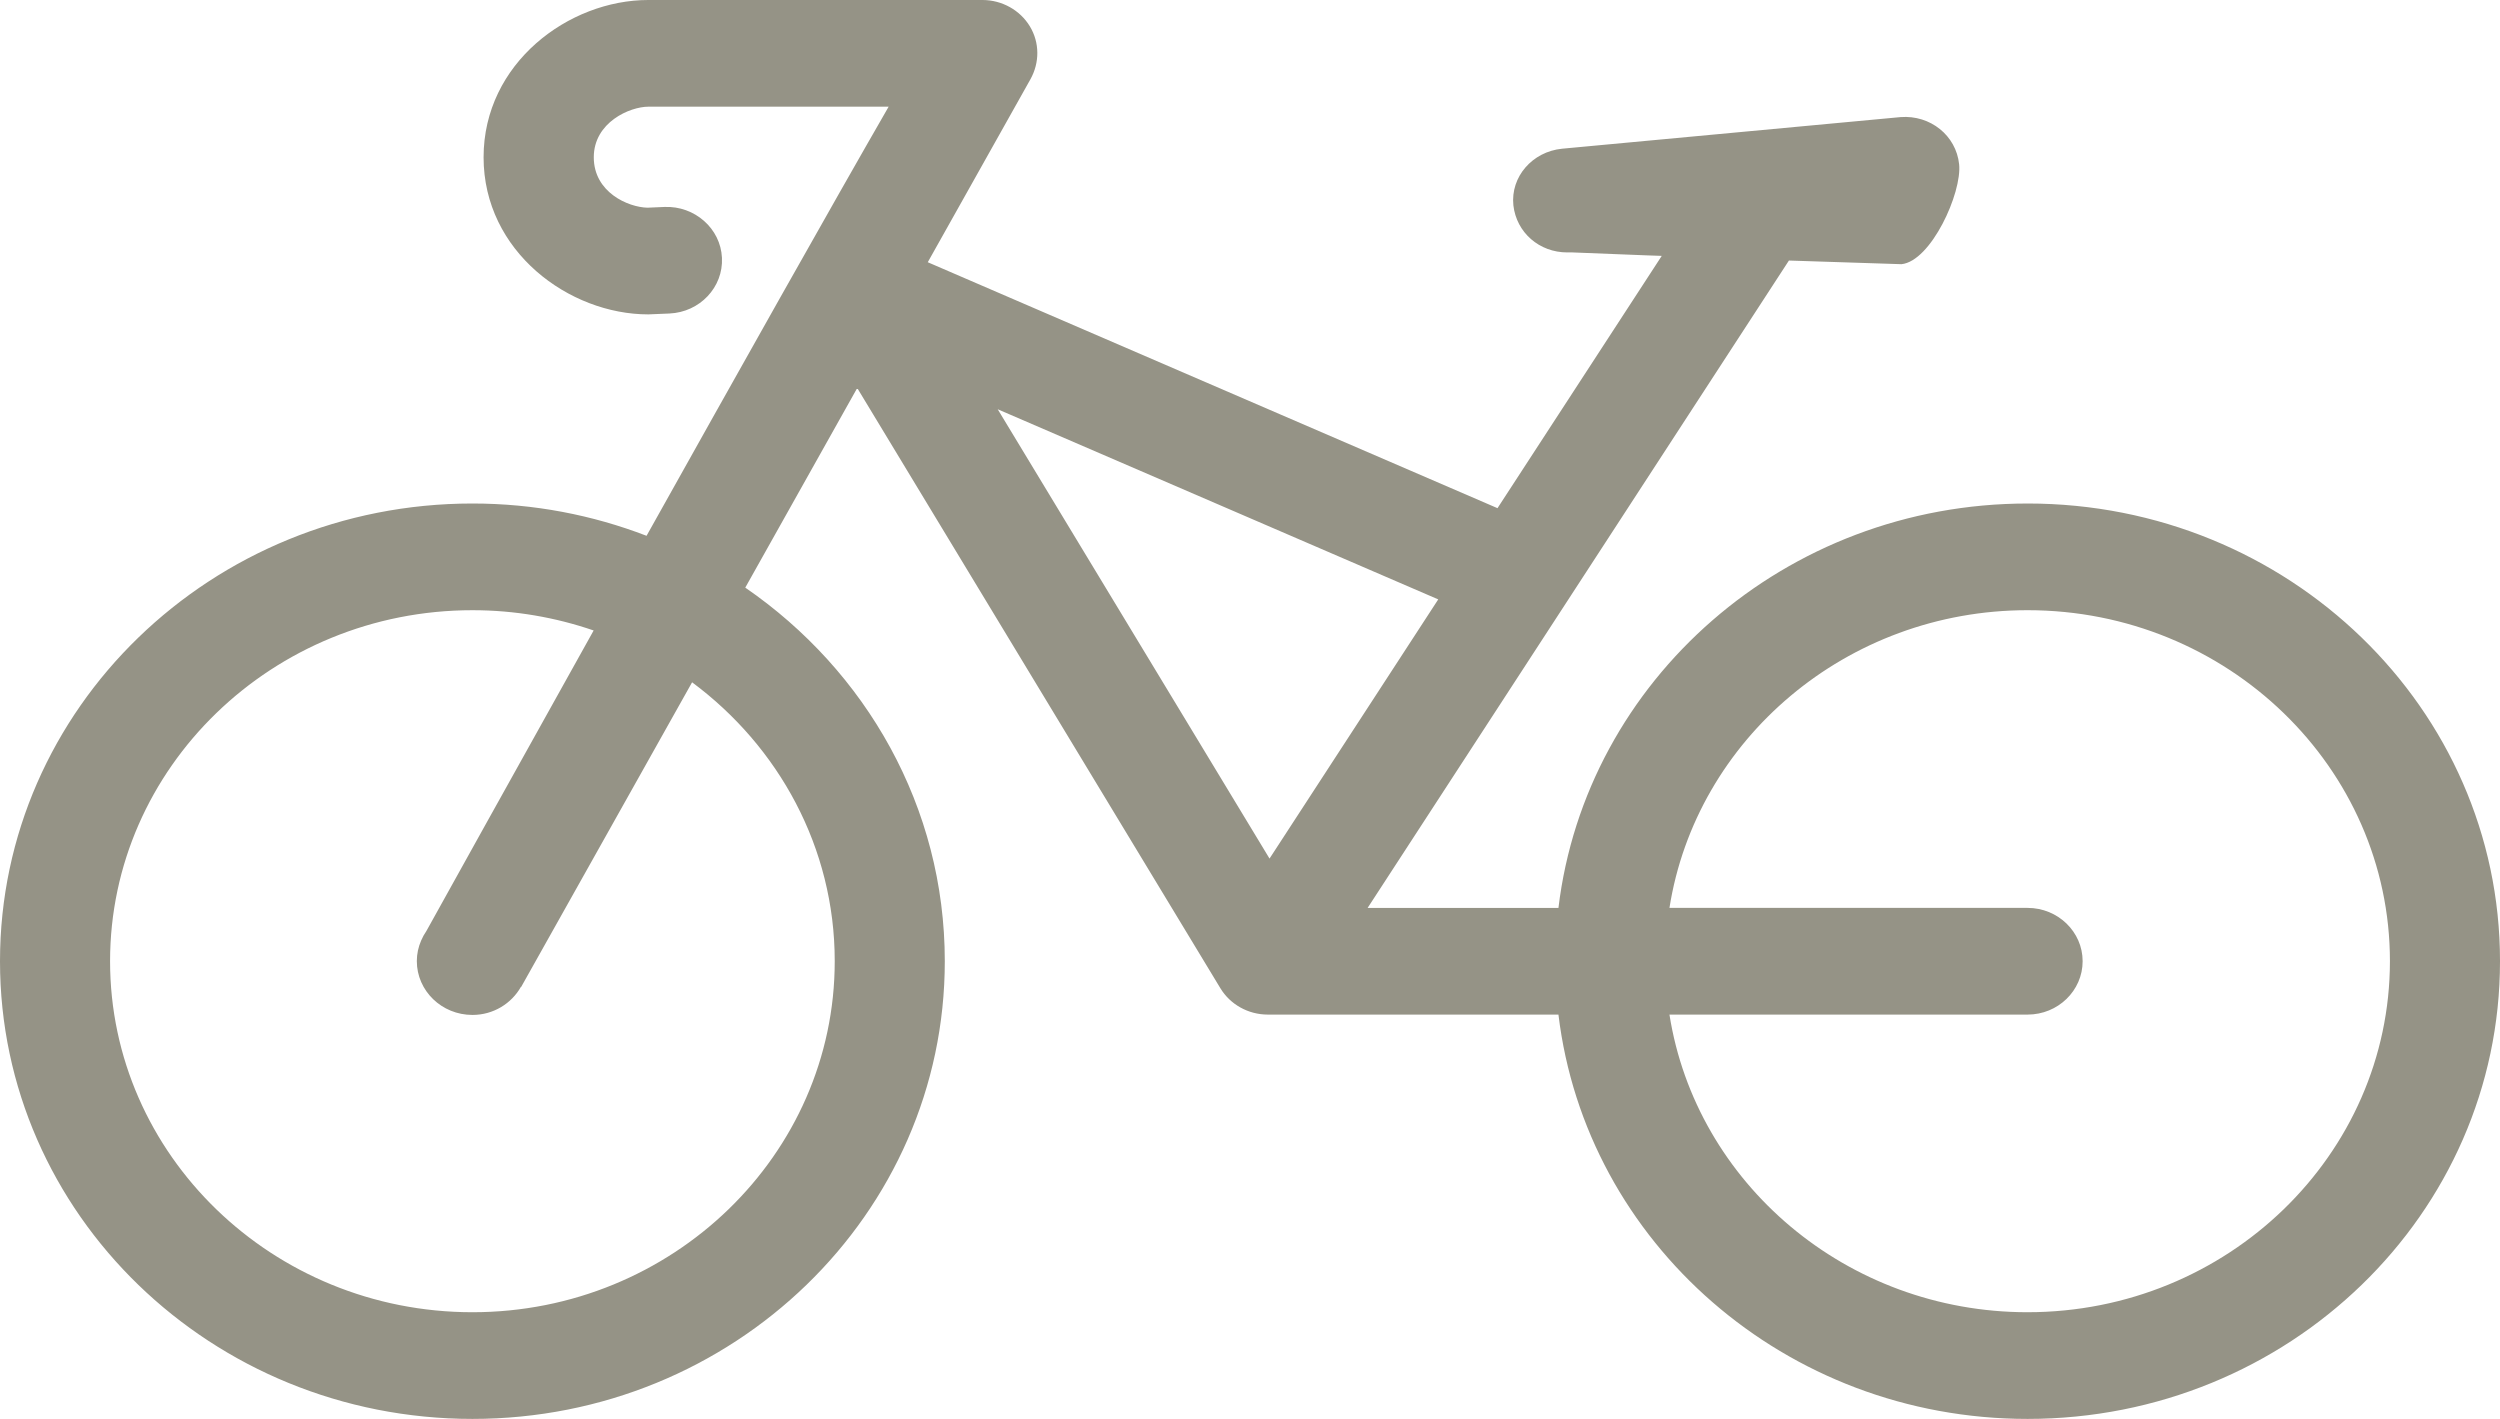
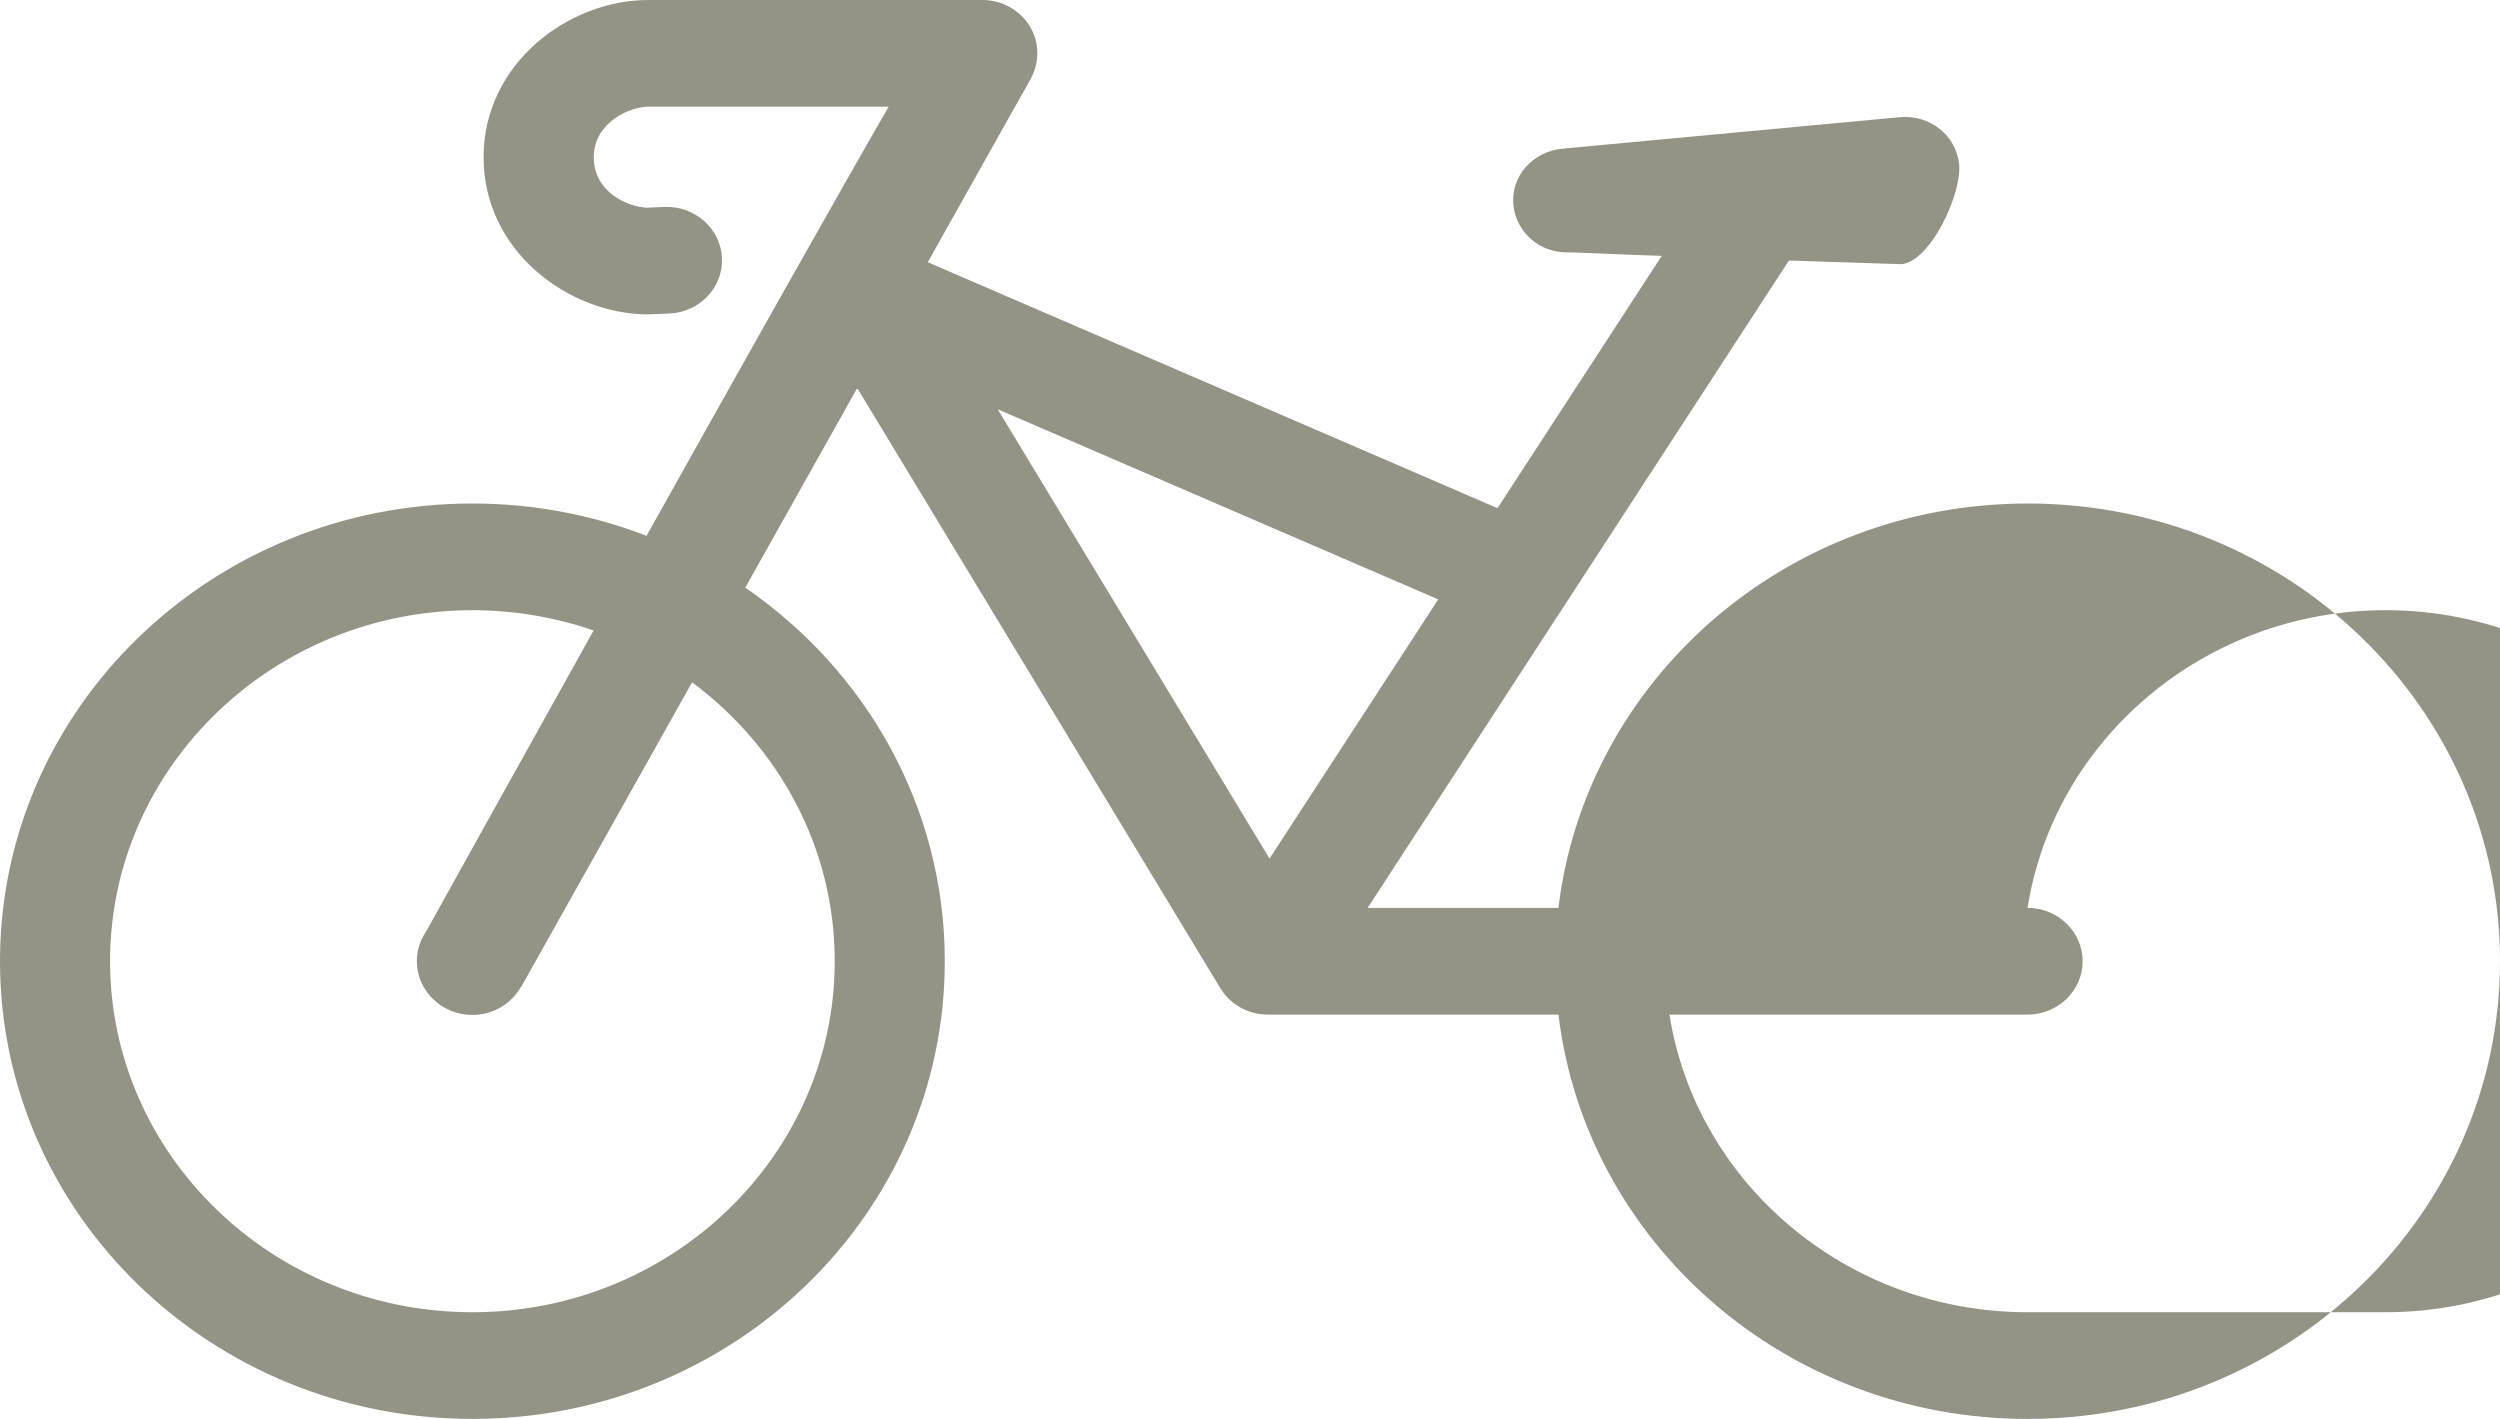
<svg xmlns="http://www.w3.org/2000/svg" width="100%" height="100%" viewBox="0 0 37 21" version="1.1" xml:space="preserve" style="fill-rule:evenodd;clip-rule:evenodd;stroke-linejoin:round;stroke-miterlimit:2;">
-   <path d="M30.008,7.452c-3.584,0 -6.538,2.615 -6.943,5.985l-2.824,-0l6.235,-9.581l1.665,0.054c0.438,-0.043 0.899,-1.056 0.854,-1.48c-0.045,-0.425 -0.427,-0.73 -0.865,-0.697l-5.012,0.468c-0.438,0.044 -0.764,0.414 -0.72,0.838c0.046,0.403 0.383,0.697 0.798,0.697l0.079,0l1.113,0.044l0.206,0.007l-2.431,3.734l-8.432,-3.64c0.796,-1.419 1.386,-2.469 1.519,-2.707c0.138,-0.247 0.138,-0.543 -0.008,-0.784c-0.146,-0.241 -0.414,-0.39 -0.702,-0.39l-4.945,-0c-1.178,-0 -2.438,0.935 -2.438,2.328c-0,1.394 1.266,2.325 2.438,2.325l0.313,-0.013c0.449,-0.02 0.798,-0.388 0.777,-0.824c-0.02,-0.435 -0.404,-0.771 -0.85,-0.753l-0.253,0.011c-0.285,-0.007 -0.794,-0.227 -0.794,-0.746c-0,-0.519 0.536,-0.749 0.809,-0.749l3.555,-0c-0.832,1.444 -2.248,3.963 -3.583,6.351c-0.798,-0.307 -1.667,-0.478 -2.577,-0.478c-3.862,0 -6.992,3.033 -6.992,6.774c0,3.742 3.13,6.774 6.992,6.774c3.862,-0 6.991,-3.032 6.991,-6.774c0,-2.283 -1.166,-4.3 -2.953,-5.529c0.556,-0.991 1.124,-2.003 1.657,-2.954l5.374,8.882c0.146,0.242 0.414,0.391 0.702,0.391l4.302,-0c0.405,3.369 3.358,5.984 6.943,5.984c3.862,0 6.992,-3.032 6.992,-6.774c0,-3.741 -3.13,-6.774 -6.992,-6.774Zm-17.654,6.774c-0,2.865 -2.405,5.195 -5.362,5.195c-2.958,0 -5.363,-2.33 -5.363,-5.195c0,-2.865 2.405,-5.195 5.363,-5.195c0.629,0 1.232,0.107 1.794,0.3c-1.191,2.135 -2.197,3.946 -2.476,4.449c-0.03,0.043 -0.056,0.091 -0.077,0.14c-0.041,0.094 -0.064,0.197 -0.064,0.304c0,0.44 0.369,0.797 0.823,0.797c0.311,0 0.577,-0.169 0.717,-0.414l0.004,0c-0,0 1.139,-2.027 2.53,-4.509c1.281,0.951 2.111,2.446 2.111,4.126l-0,0.002Zm2.412,-8.169l6.52,2.814l-2.497,3.836l-4.023,-6.65Zm15.242,13.364c-2.68,0 -4.907,-1.914 -5.3,-4.405l5.3,-0c0.45,-0 0.815,-0.354 0.815,-0.79c0,-0.435 -0.365,-0.789 -0.815,-0.789l-5.3,-0c0.393,-2.492 2.62,-4.406 5.3,-4.406c2.958,0 5.363,2.33 5.363,5.195c-0.001,2.865 -2.405,5.195 -5.363,5.195Z" style="fill:#959386;fill-rule:nonzero;" />
+   <path d="M30.008,7.452c-3.584,0 -6.538,2.615 -6.943,5.985l-2.824,-0l6.235,-9.581l1.665,0.054c0.438,-0.043 0.899,-1.056 0.854,-1.48c-0.045,-0.425 -0.427,-0.73 -0.865,-0.697l-5.012,0.468c-0.438,0.044 -0.764,0.414 -0.72,0.838c0.046,0.403 0.383,0.697 0.798,0.697l0.079,0l1.113,0.044l0.206,0.007l-2.431,3.734l-8.432,-3.64c0.796,-1.419 1.386,-2.469 1.519,-2.707c0.138,-0.247 0.138,-0.543 -0.008,-0.784c-0.146,-0.241 -0.414,-0.39 -0.702,-0.39l-4.945,-0c-1.178,-0 -2.438,0.935 -2.438,2.328c-0,1.394 1.266,2.325 2.438,2.325l0.313,-0.013c0.449,-0.02 0.798,-0.388 0.777,-0.824c-0.02,-0.435 -0.404,-0.771 -0.85,-0.753l-0.253,0.011c-0.285,-0.007 -0.794,-0.227 -0.794,-0.746c-0,-0.519 0.536,-0.749 0.809,-0.749l3.555,-0c-0.832,1.444 -2.248,3.963 -3.583,6.351c-0.798,-0.307 -1.667,-0.478 -2.577,-0.478c-3.862,0 -6.992,3.033 -6.992,6.774c0,3.742 3.13,6.774 6.992,6.774c3.862,-0 6.991,-3.032 6.991,-6.774c0,-2.283 -1.166,-4.3 -2.953,-5.529c0.556,-0.991 1.124,-2.003 1.657,-2.954l5.374,8.882c0.146,0.242 0.414,0.391 0.702,0.391l4.302,-0c0.405,3.369 3.358,5.984 6.943,5.984c3.862,0 6.992,-3.032 6.992,-6.774c0,-3.741 -3.13,-6.774 -6.992,-6.774Zm-17.654,6.774c-0,2.865 -2.405,5.195 -5.362,5.195c-2.958,0 -5.363,-2.33 -5.363,-5.195c0,-2.865 2.405,-5.195 5.363,-5.195c0.629,0 1.232,0.107 1.794,0.3c-1.191,2.135 -2.197,3.946 -2.476,4.449c-0.03,0.043 -0.056,0.091 -0.077,0.14c-0.041,0.094 -0.064,0.197 -0.064,0.304c0,0.44 0.369,0.797 0.823,0.797c0.311,0 0.577,-0.169 0.717,-0.414l0.004,0c-0,0 1.139,-2.027 2.53,-4.509c1.281,0.951 2.111,2.446 2.111,4.126l-0,0.002Zm2.412,-8.169l6.52,2.814l-2.497,3.836l-4.023,-6.65Zm15.242,13.364c-2.68,0 -4.907,-1.914 -5.3,-4.405l5.3,-0c0.45,-0 0.815,-0.354 0.815,-0.79c0,-0.435 -0.365,-0.789 -0.815,-0.789c0.393,-2.492 2.62,-4.406 5.3,-4.406c2.958,0 5.363,2.33 5.363,5.195c-0.001,2.865 -2.405,5.195 -5.363,5.195Z" style="fill:#959386;fill-rule:nonzero;" />
</svg>